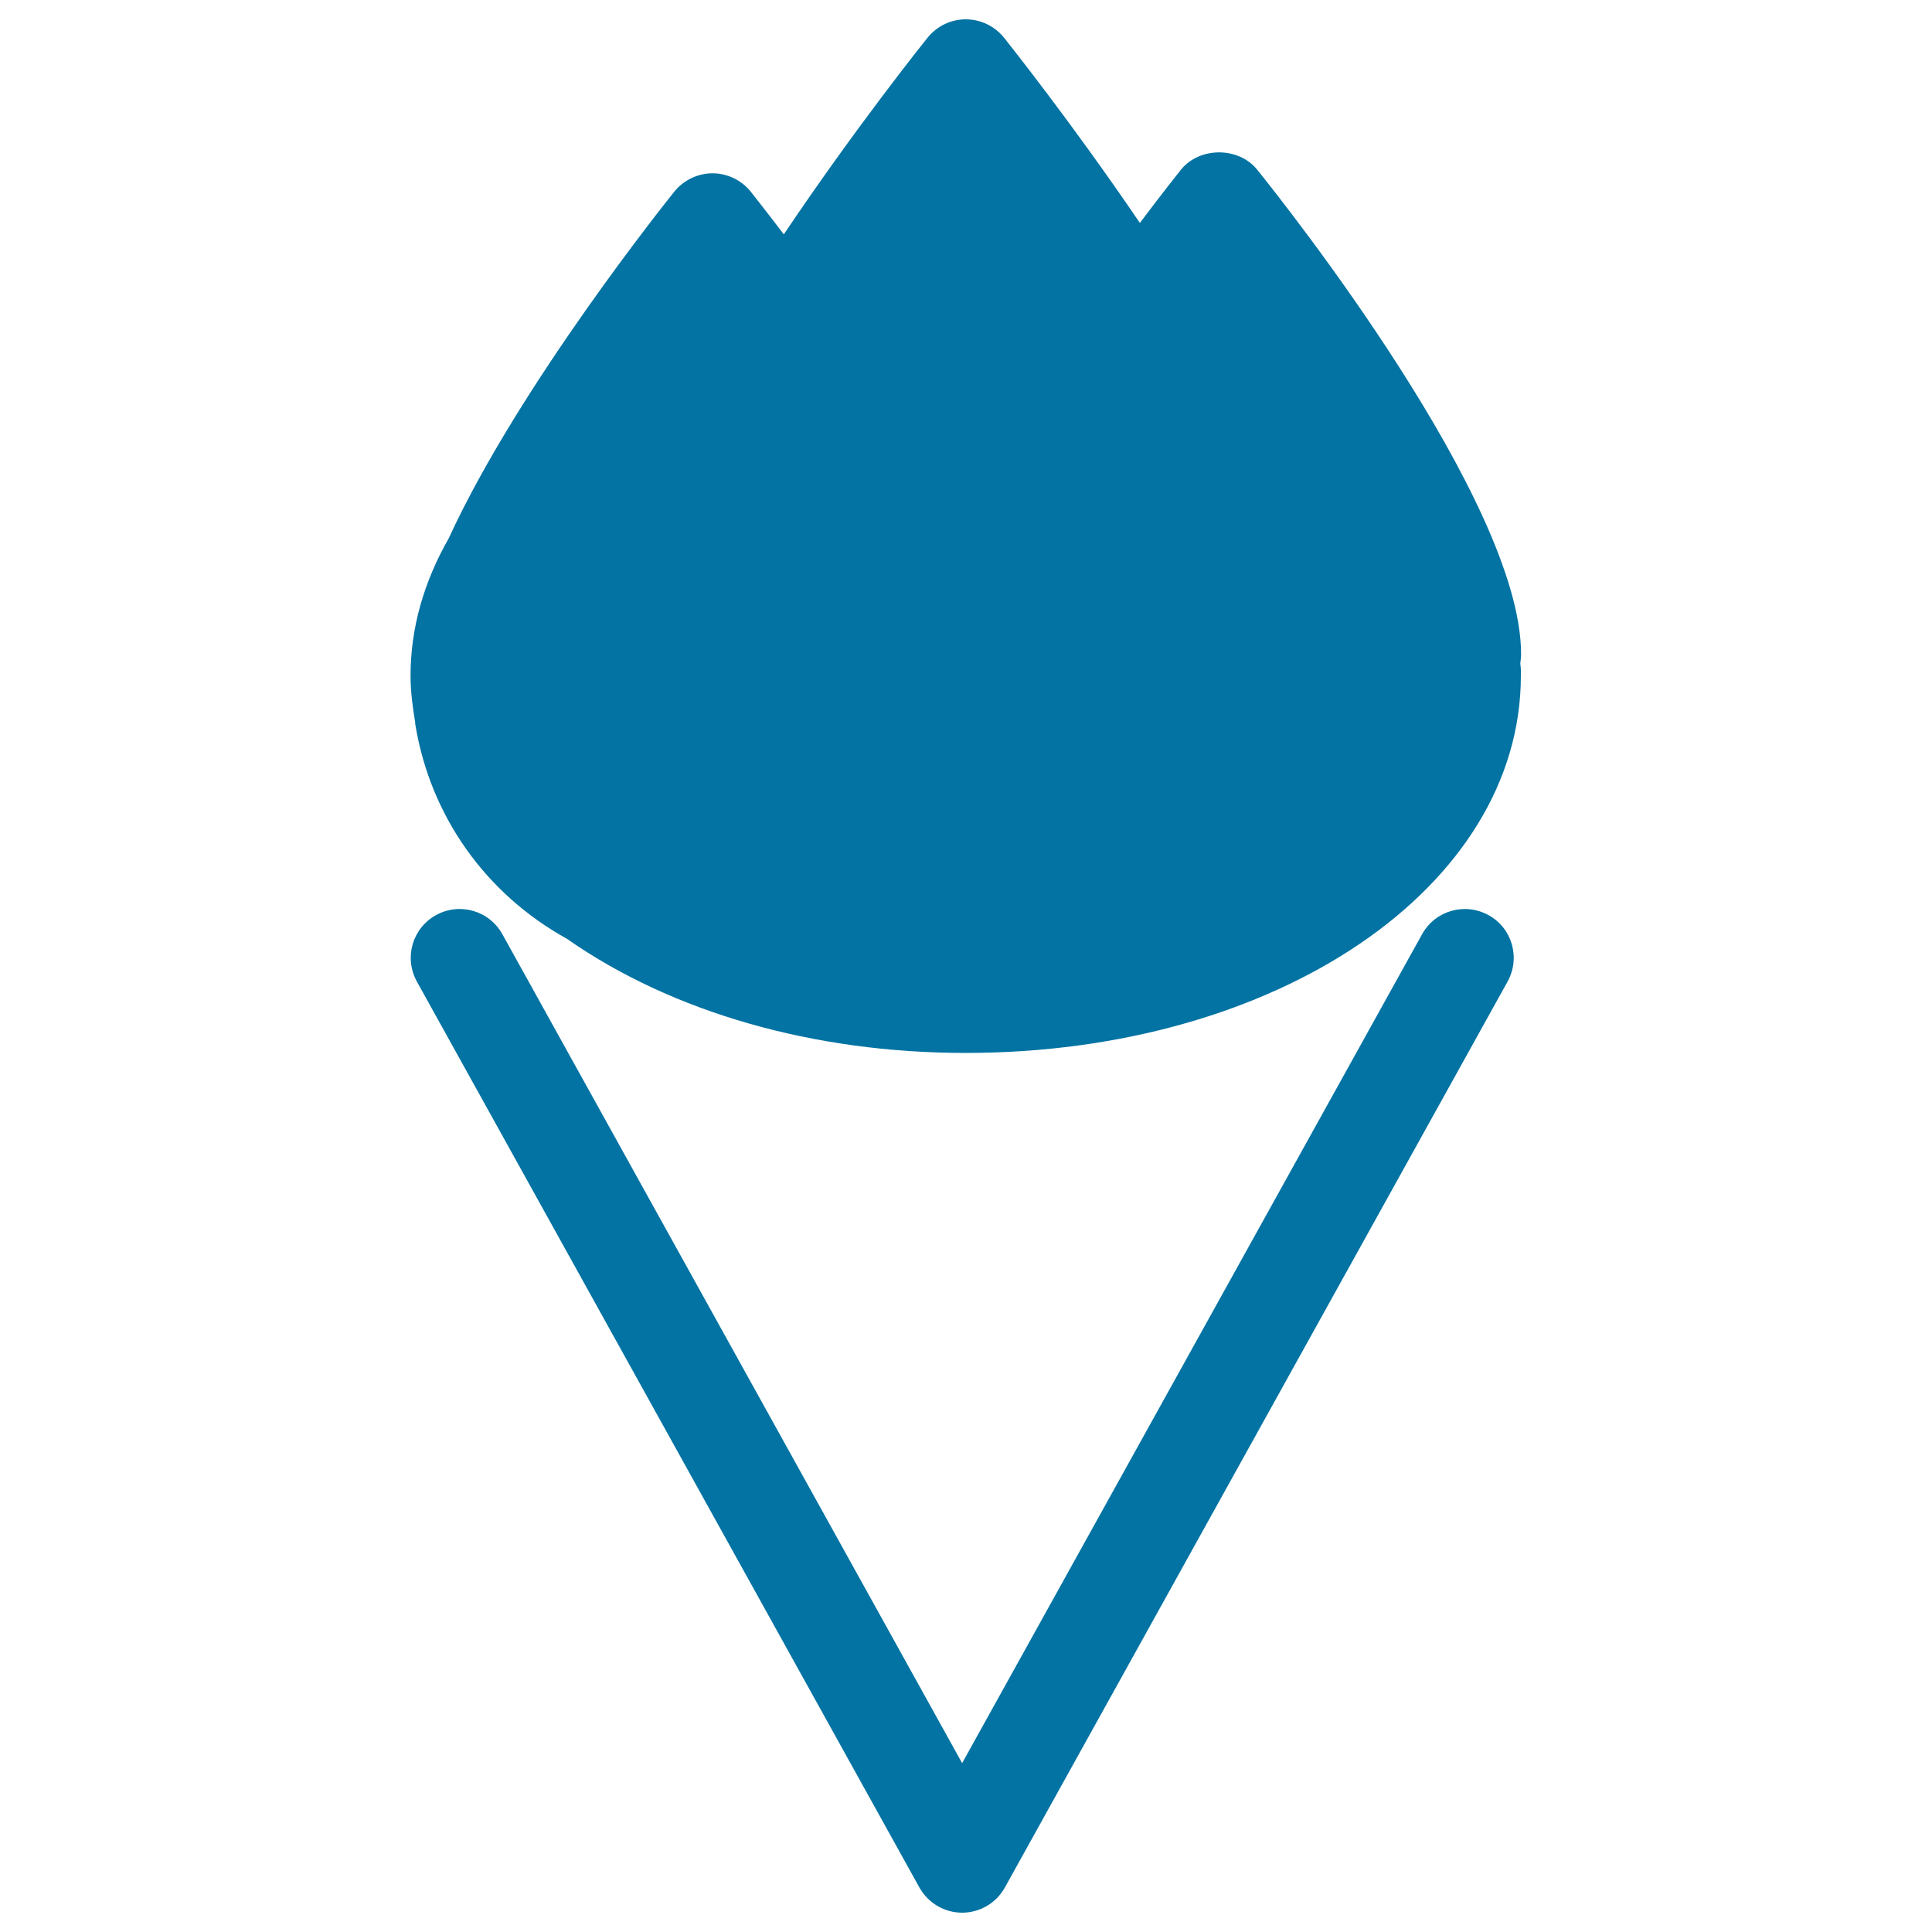
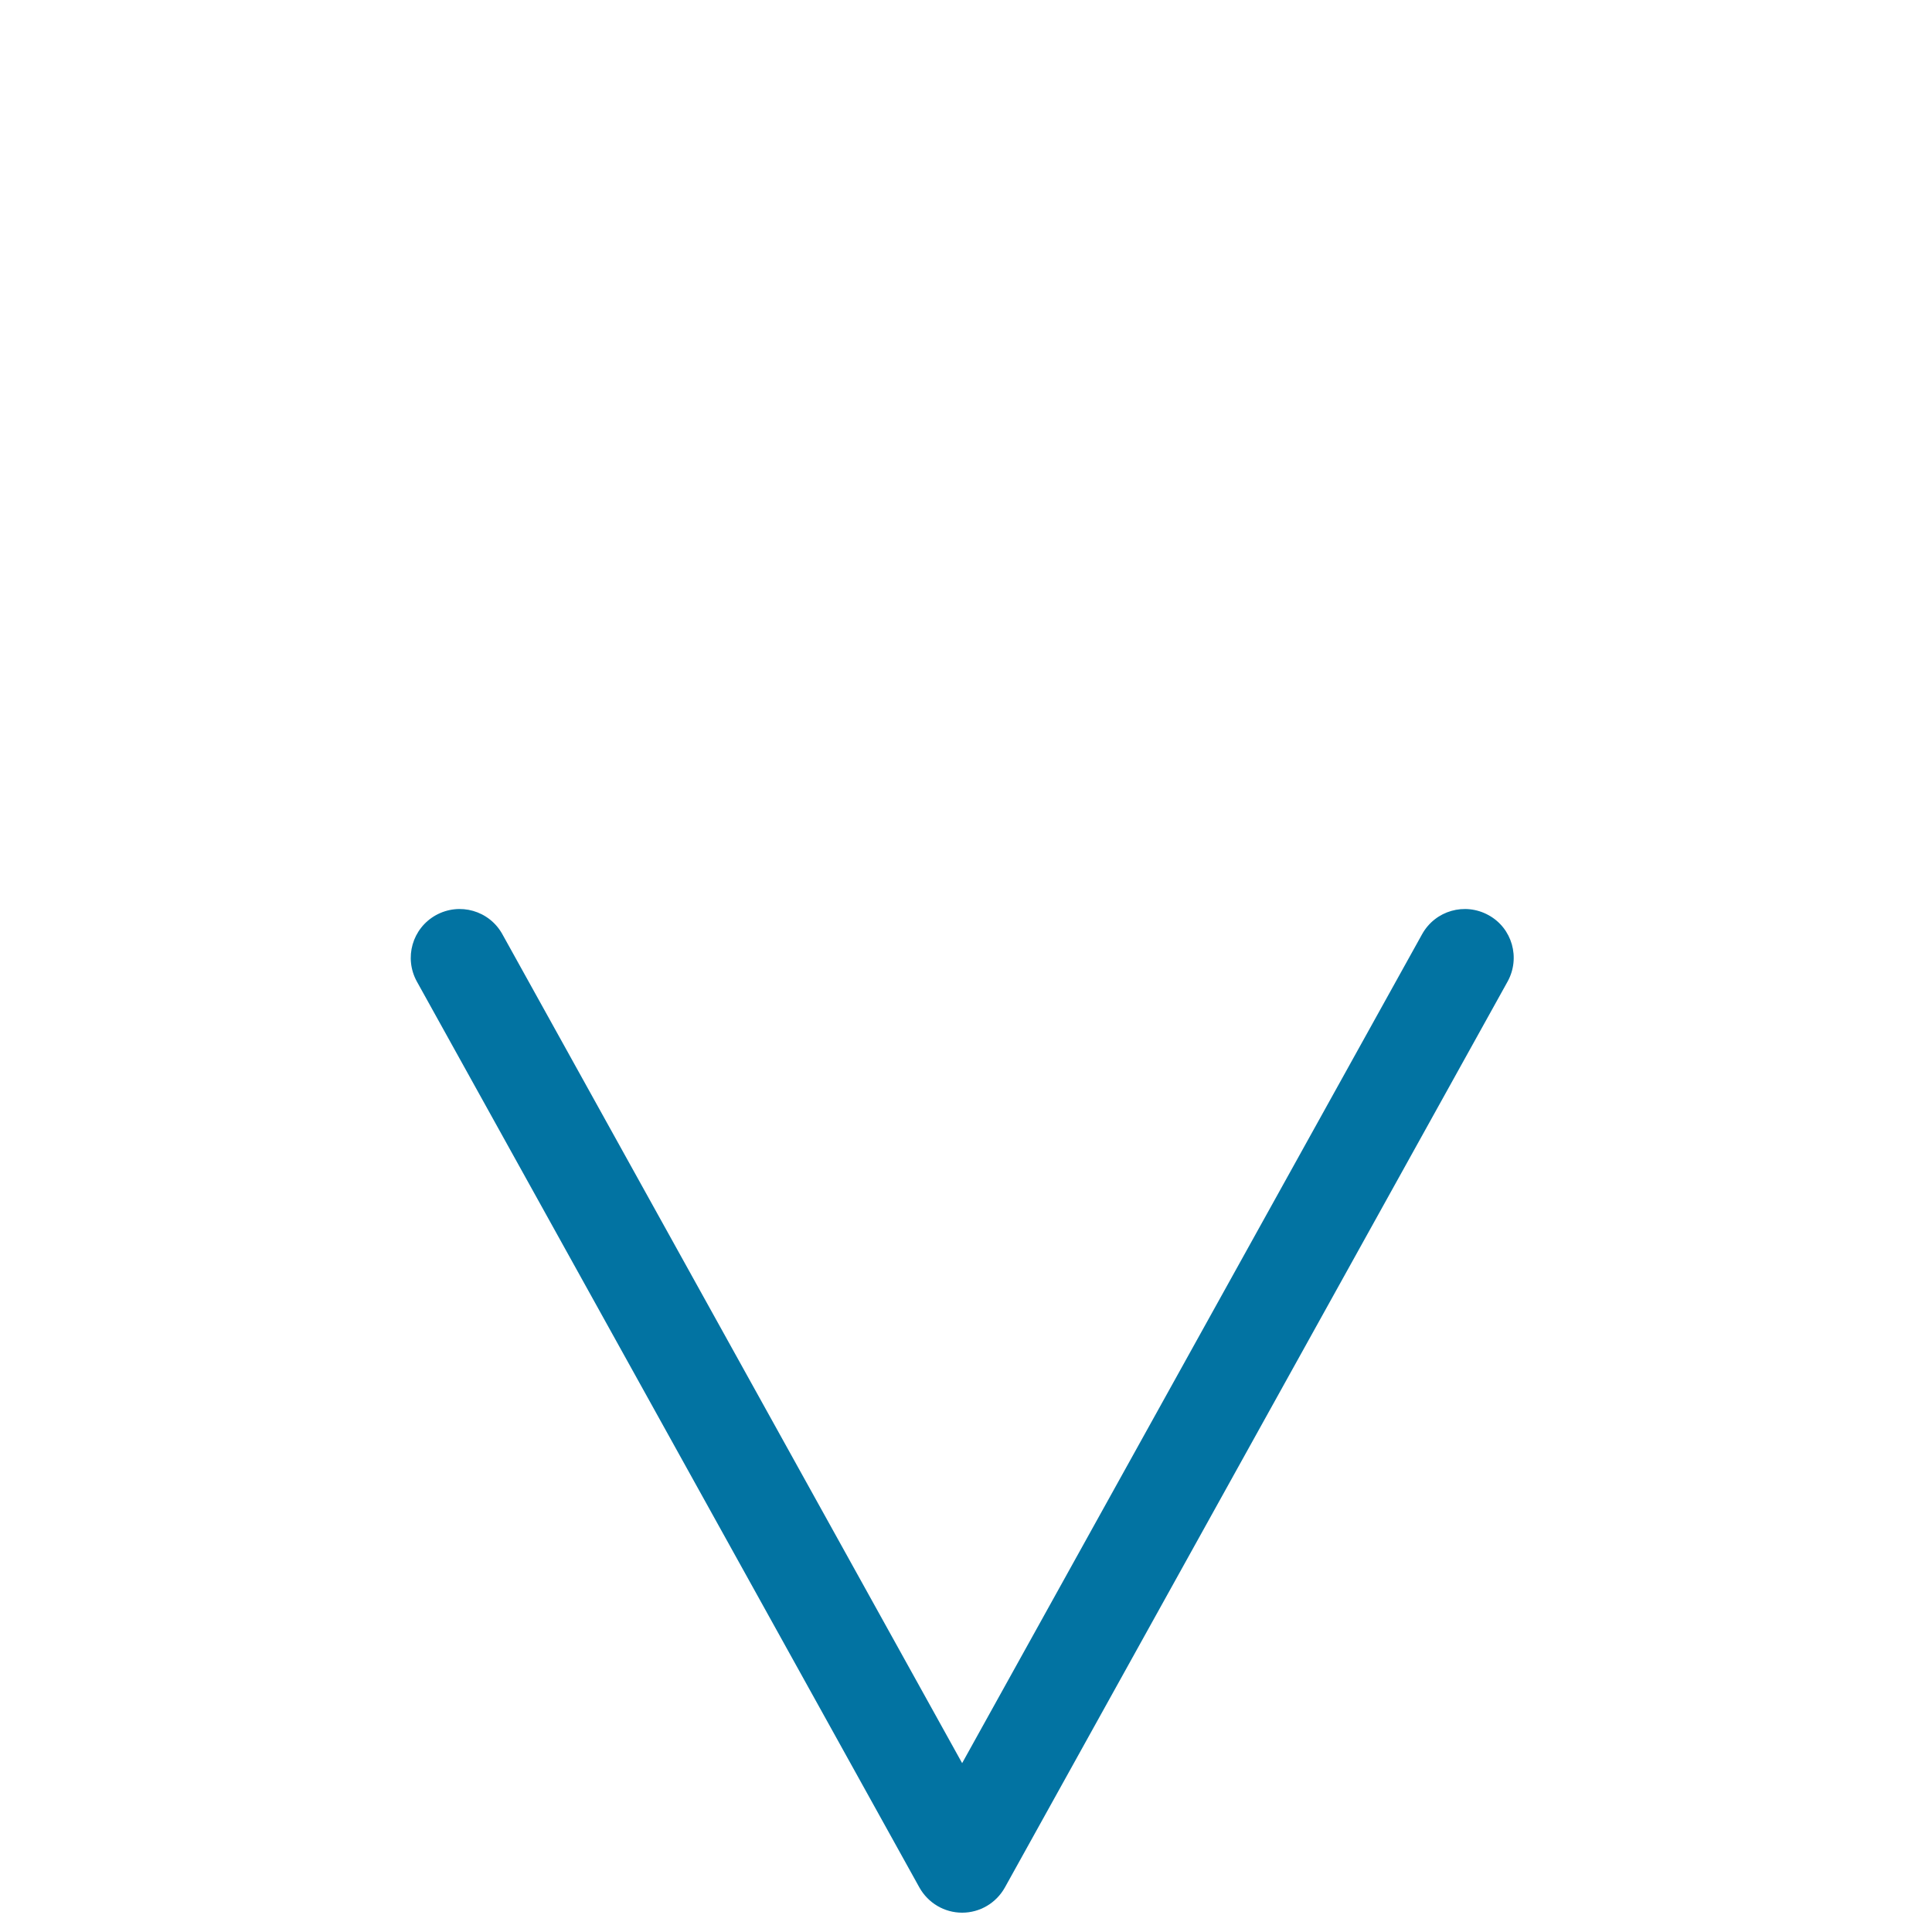
<svg xmlns="http://www.w3.org/2000/svg" viewBox="0 0 1000 1000" style="fill:#0273a2">
  <title>Museum Torch Outline SVG icon</title>
  <g>
    <g>
-       <path d="M786.9,343.5c0.2-1.6,0.4-3.3,0.4-5c0-79-122.7-233.4-136.6-250.7c-9.6-11.9-29.8-11.9-39.4,0c-0.5,0.6-8.9,11.1-21.3,27.6c-36-53-68.8-93.9-70.4-96c-4.8-5.9-12.1-9.4-19.7-9.4c0,0,0,0,0,0c-7.7,0-14.9,3.5-19.7,9.4c-1.7,2.1-37,46.1-74.5,101.9c-10.1-13.3-16.8-21.6-17.2-22.2c-4.8-5.9-12.1-9.4-19.7-9.4c-7.6,0-14.9,3.5-19.7,9.4c-3.2,4-80,99.7-116.6,179c0,0,0,0,0,0c0,0.1,0,0.1,0,0.1c-13.2,23-20,47-20,71.5c0,8.8,1.2,16.8,2.4,24.2c0,0,0,0,0,0c0,0,0,0,0,0c0,0,0,0.1,0,0.1c0,0,0,0,0,0.1c0,0.1,0,0.2,0,0.3c0,0.1,0,0.1,0,0.2c0,0,0,0,0,0.1c0,0.2,0.1,0.3,0.1,0.5c7.8,47.2,36.3,87.4,78.4,110.7c54.5,38.1,127.7,59.1,206.4,59.1c161.2,0,287.4-85.8,287.4-195.3C787.3,347.7,787.2,345.6,786.9,343.5L786.9,343.5z" />
      <path d="M770.5,473.7c-12.3-6.8-27.6-2.4-34.4,9.8L498,912.6L260,483.5c-6.8-12.2-22.1-16.6-34.4-9.8c-12.2,6.8-16.6,22.1-9.8,34.4L475.9,977c4.5,8,12.9,13,22.1,13c9.2,0,17.6-5,22.1-13l260.2-468.9C787.1,495.8,782.7,480.4,770.5,473.7z" />
    </g>
  </g>
</svg>